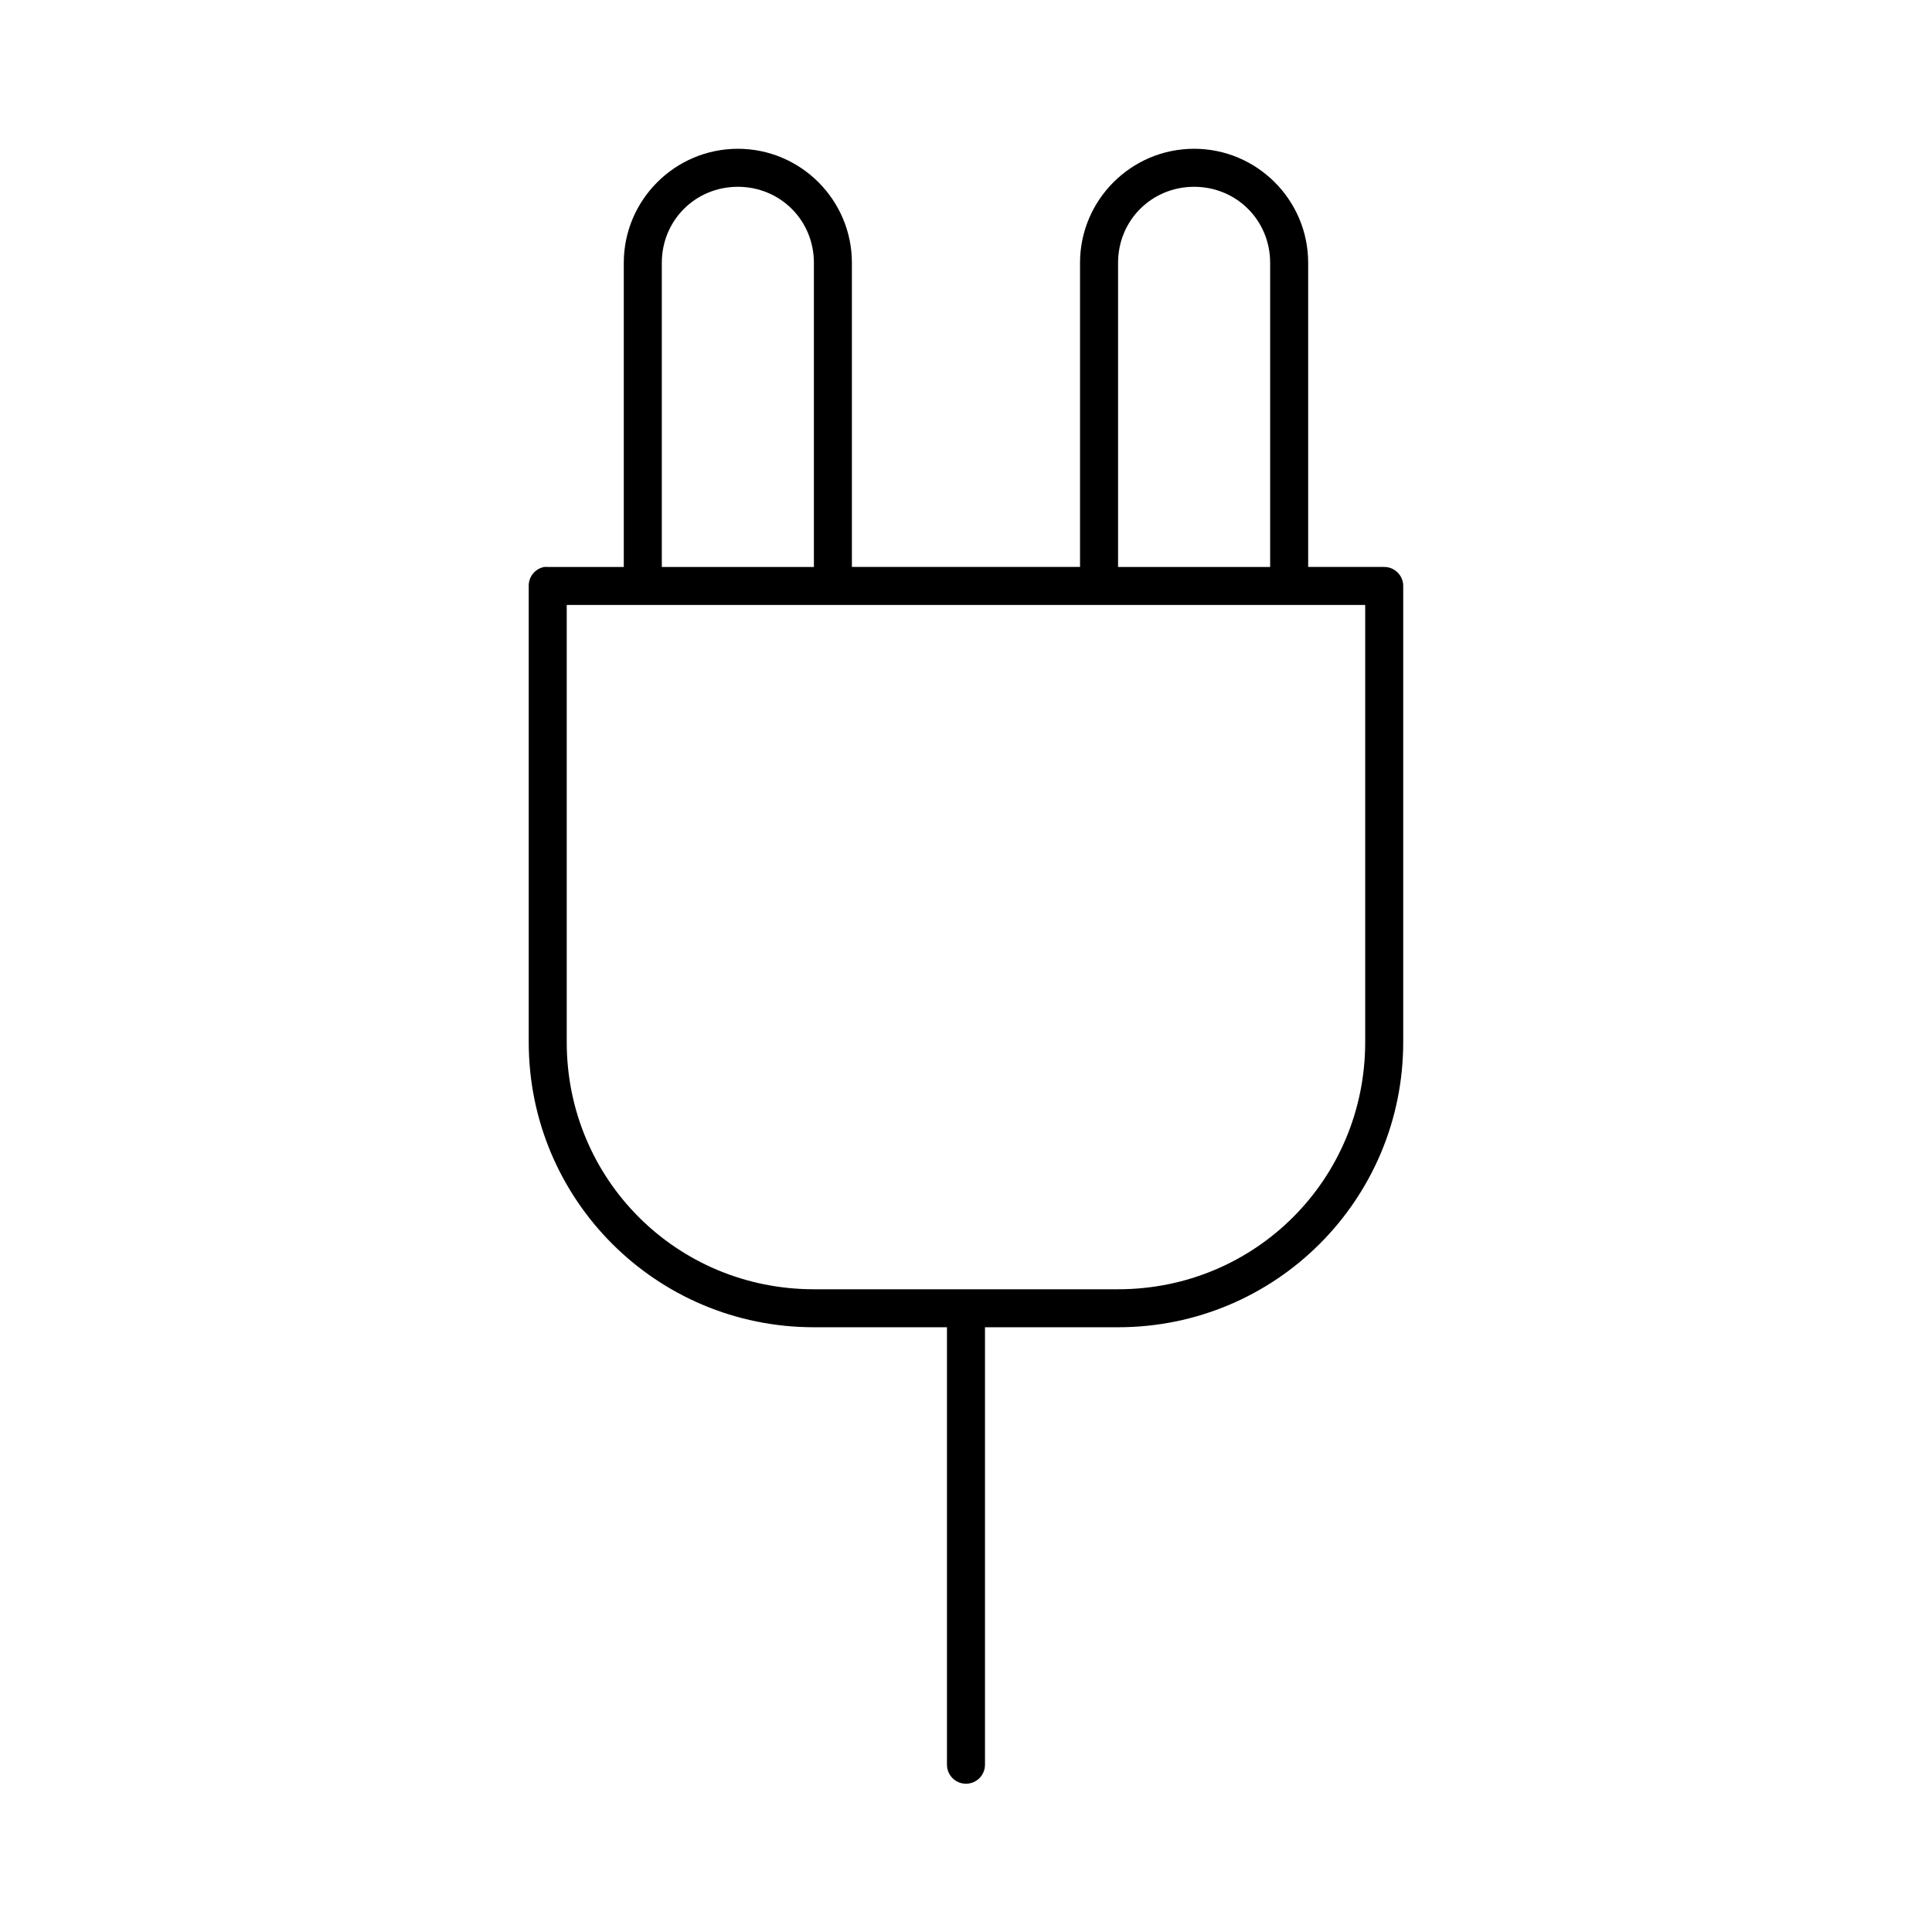
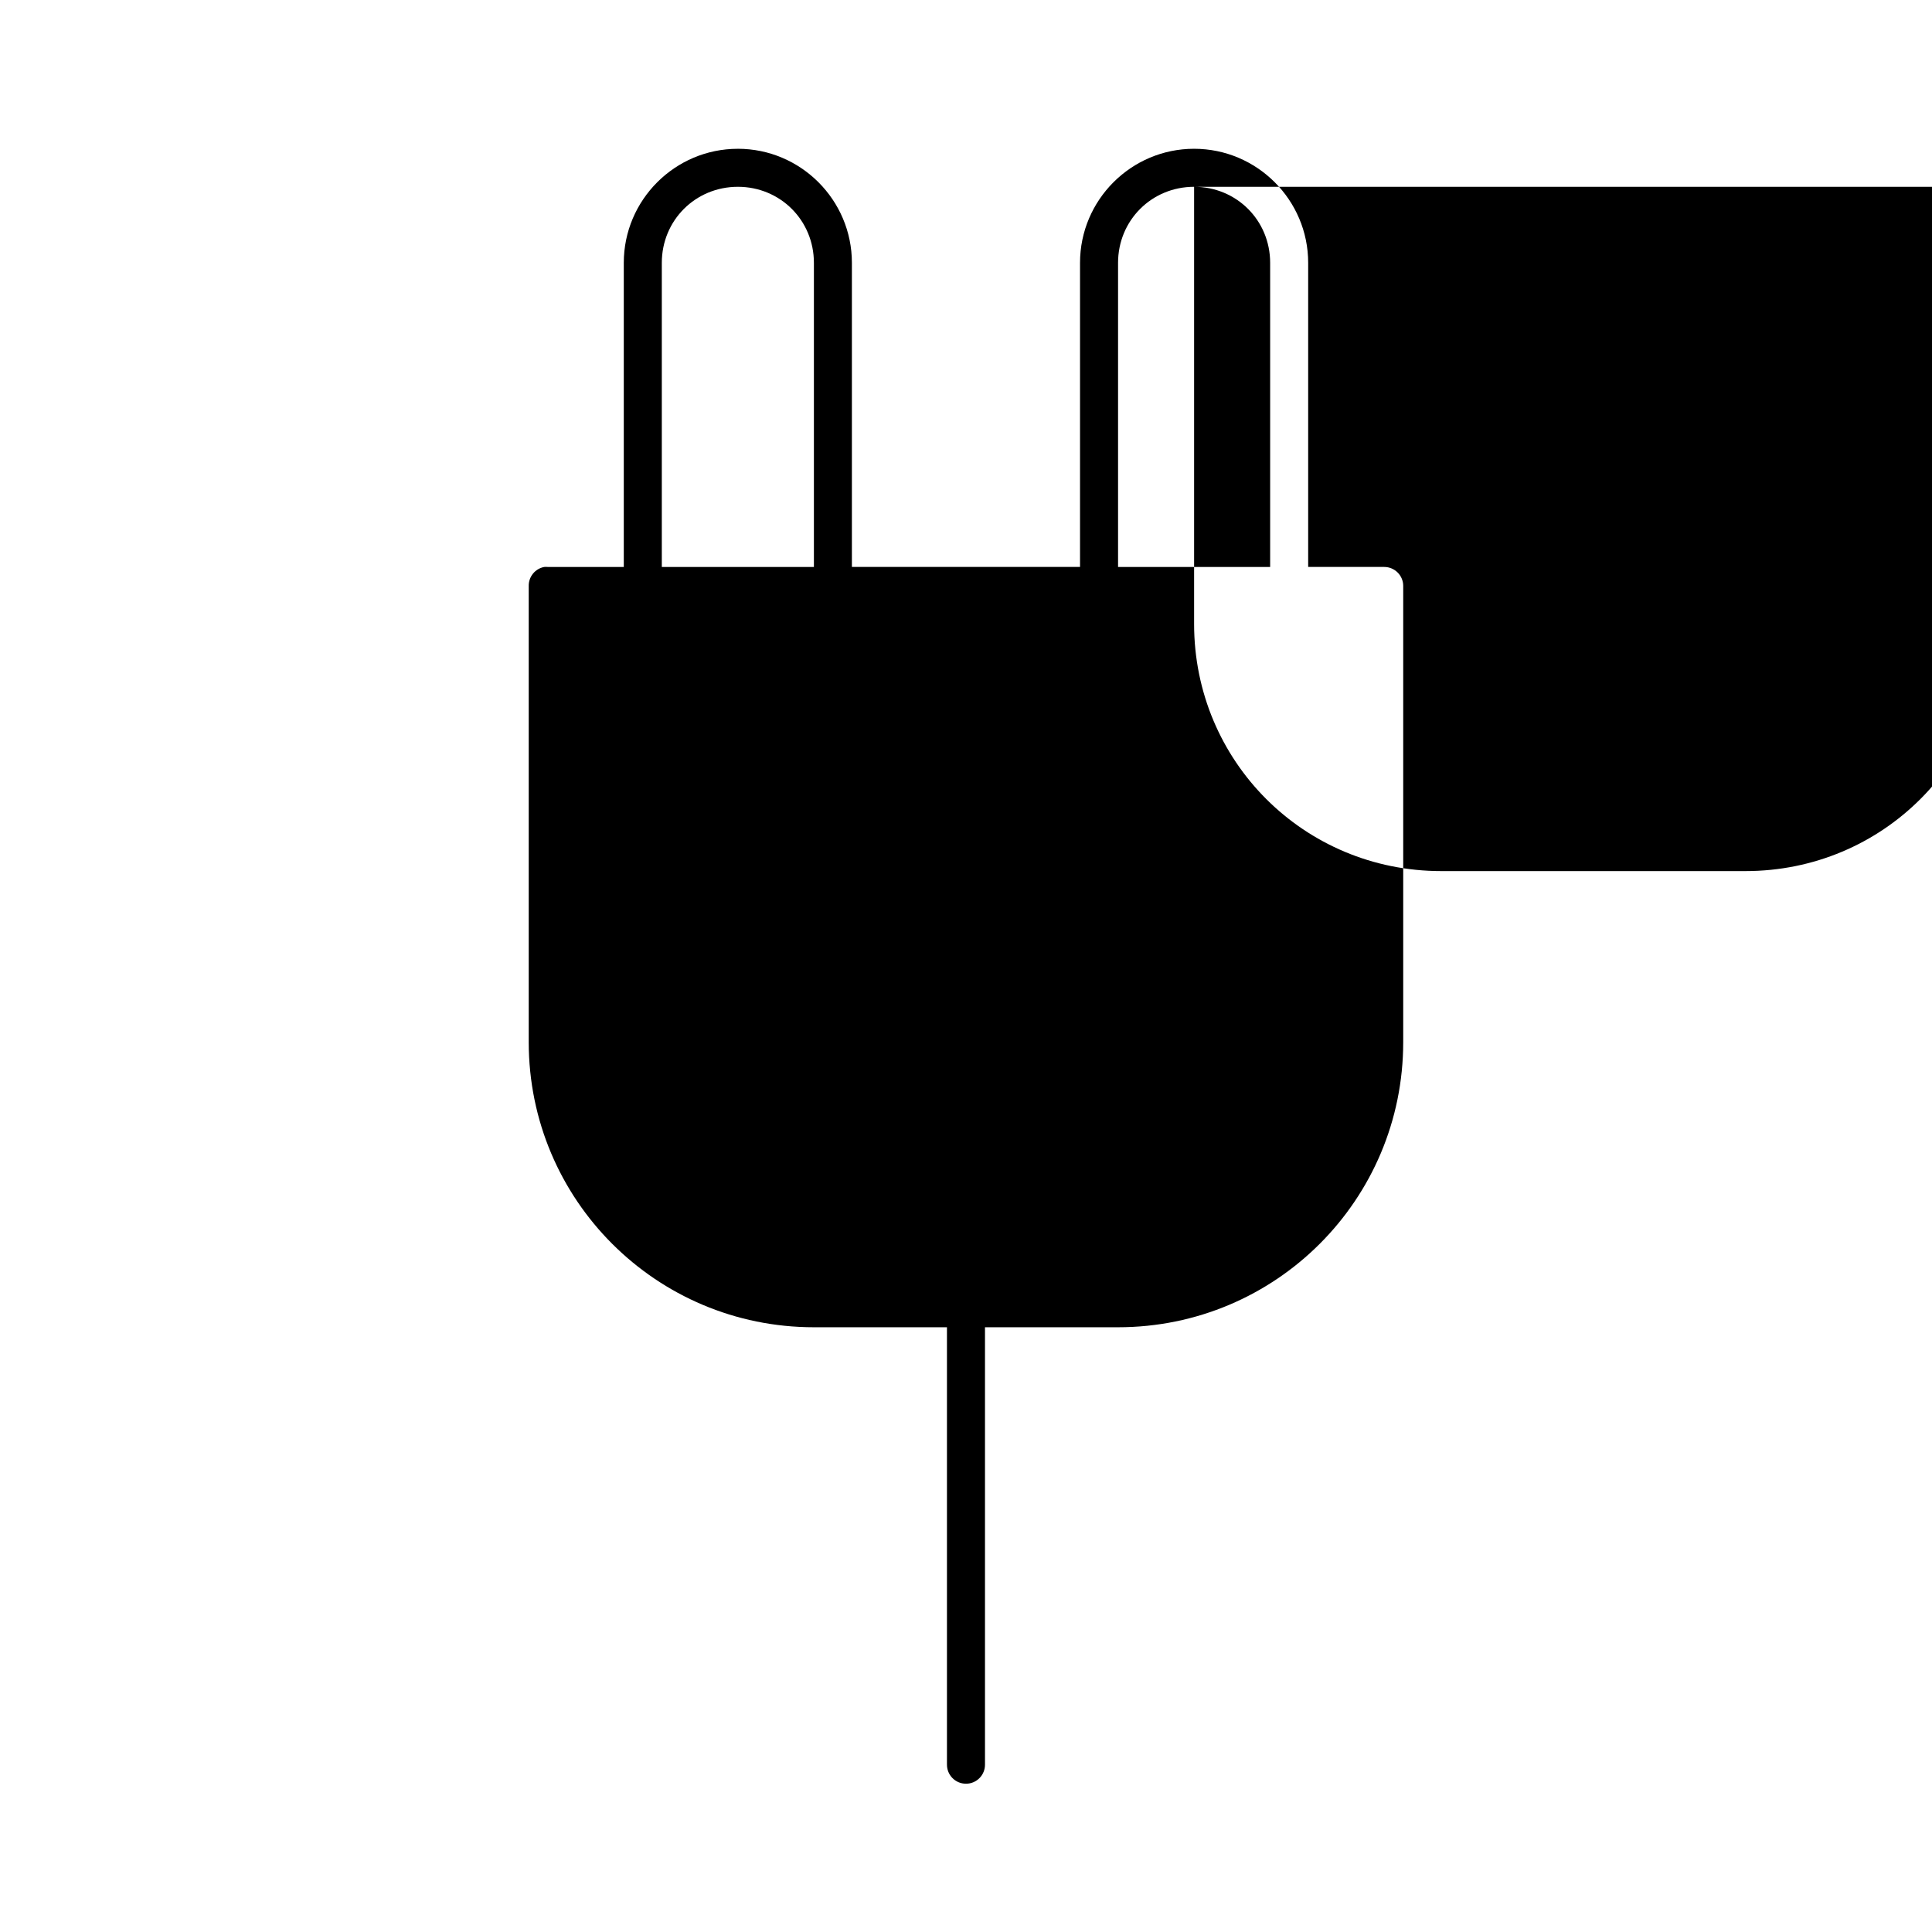
<svg xmlns="http://www.w3.org/2000/svg" fill="#000000" width="800px" height="800px" version="1.1" viewBox="144 144 512 512">
-   <path d="m339.54 183.43c-16.66 0-30.23 13.566-30.23 30.223v80.598h-20.152c-0.312-0.031-0.629-0.031-0.945 0-2.406 0.457-4.137 2.586-4.094 5.035v120.89c0 41.773 33.793 75.559 75.57 75.559h35.266v115.86h0.004c-0.02 1.352 0.504 2.648 1.449 3.609 0.949 0.961 2.238 1.5 3.59 1.5 1.348 0 2.641-0.539 3.586-1.5 0.949-0.961 1.469-2.258 1.449-3.609v-115.86h35.266c41.781 0 75.57-33.785 75.57-75.559v-120.89h0.004c0-2.781-2.258-5.035-5.039-5.039h-20.152v-80.598c0-16.656-13.57-30.223-30.23-30.223s-30.23 13.566-30.23 30.223v80.598h-60.457v-80.598c0-16.656-13.57-30.223-30.23-30.223zm0 10.074c11.25 0 20.152 8.898 20.152 20.148v80.598h-40.305v-80.598c0-11.25 8.902-20.148 20.152-20.148zm120.91 0c11.25 0 20.152 8.898 20.152 20.148v80.598h-40.305v-80.598c0-11.25 8.902-20.148 20.152-20.148zm-166.26 110.82h211.6v115.86c0 36.367-29.125 65.484-65.496 65.484h-80.609c-36.371 0-65.496-29.121-65.496-65.484v-115.86z" />
+   <path d="m339.54 183.43c-16.66 0-30.23 13.566-30.23 30.223v80.598h-20.152c-0.312-0.031-0.629-0.031-0.945 0-2.406 0.457-4.137 2.586-4.094 5.035v120.89c0 41.773 33.793 75.559 75.57 75.559h35.266v115.86h0.004c-0.02 1.352 0.504 2.648 1.449 3.609 0.949 0.961 2.238 1.5 3.59 1.5 1.348 0 2.641-0.539 3.586-1.5 0.949-0.961 1.469-2.258 1.449-3.609v-115.86h35.266c41.781 0 75.57-33.785 75.57-75.559v-120.89h0.004c0-2.781-2.258-5.035-5.039-5.039h-20.152v-80.598c0-16.656-13.57-30.223-30.23-30.223s-30.23 13.566-30.23 30.223v80.598h-60.457v-80.598c0-16.656-13.57-30.223-30.23-30.223zm0 10.074c11.25 0 20.152 8.898 20.152 20.148v80.598h-40.305v-80.598c0-11.25 8.902-20.148 20.152-20.148zm120.91 0c11.25 0 20.152 8.898 20.152 20.148v80.598h-40.305v-80.598c0-11.25 8.902-20.148 20.152-20.148zh211.6v115.86c0 36.367-29.125 65.484-65.496 65.484h-80.609c-36.371 0-65.496-29.121-65.496-65.484v-115.86z" />
</svg>